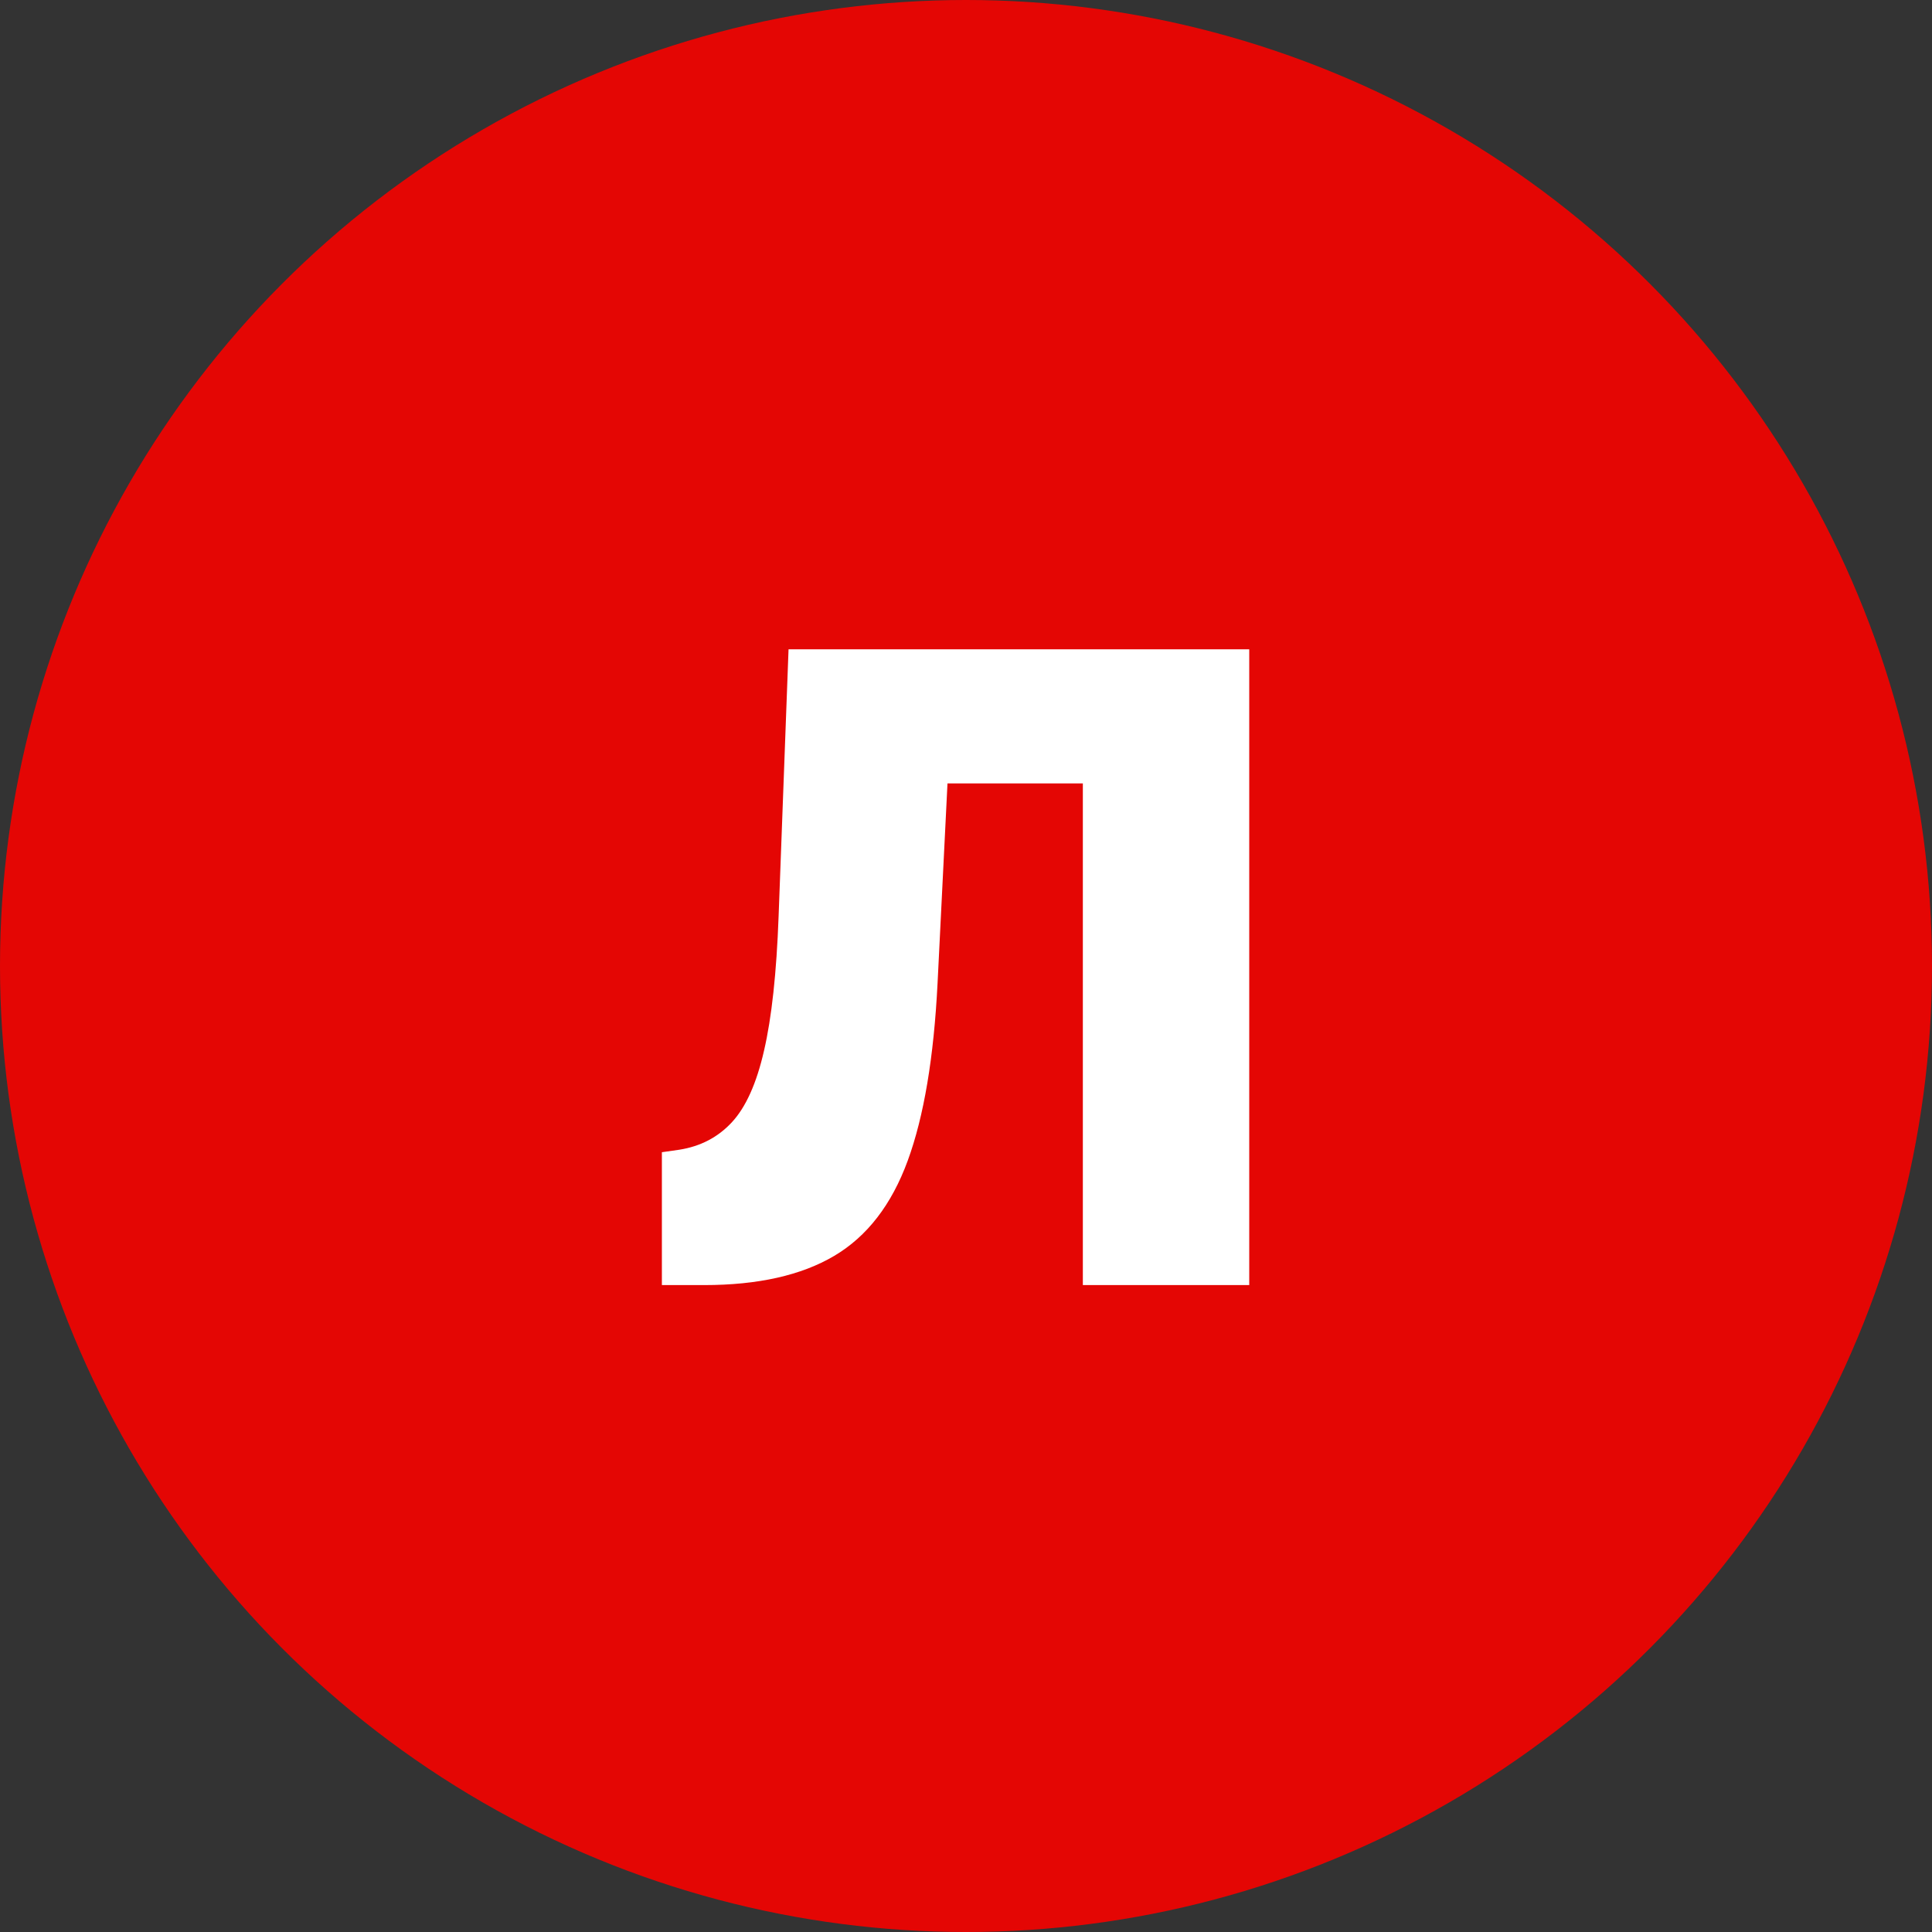
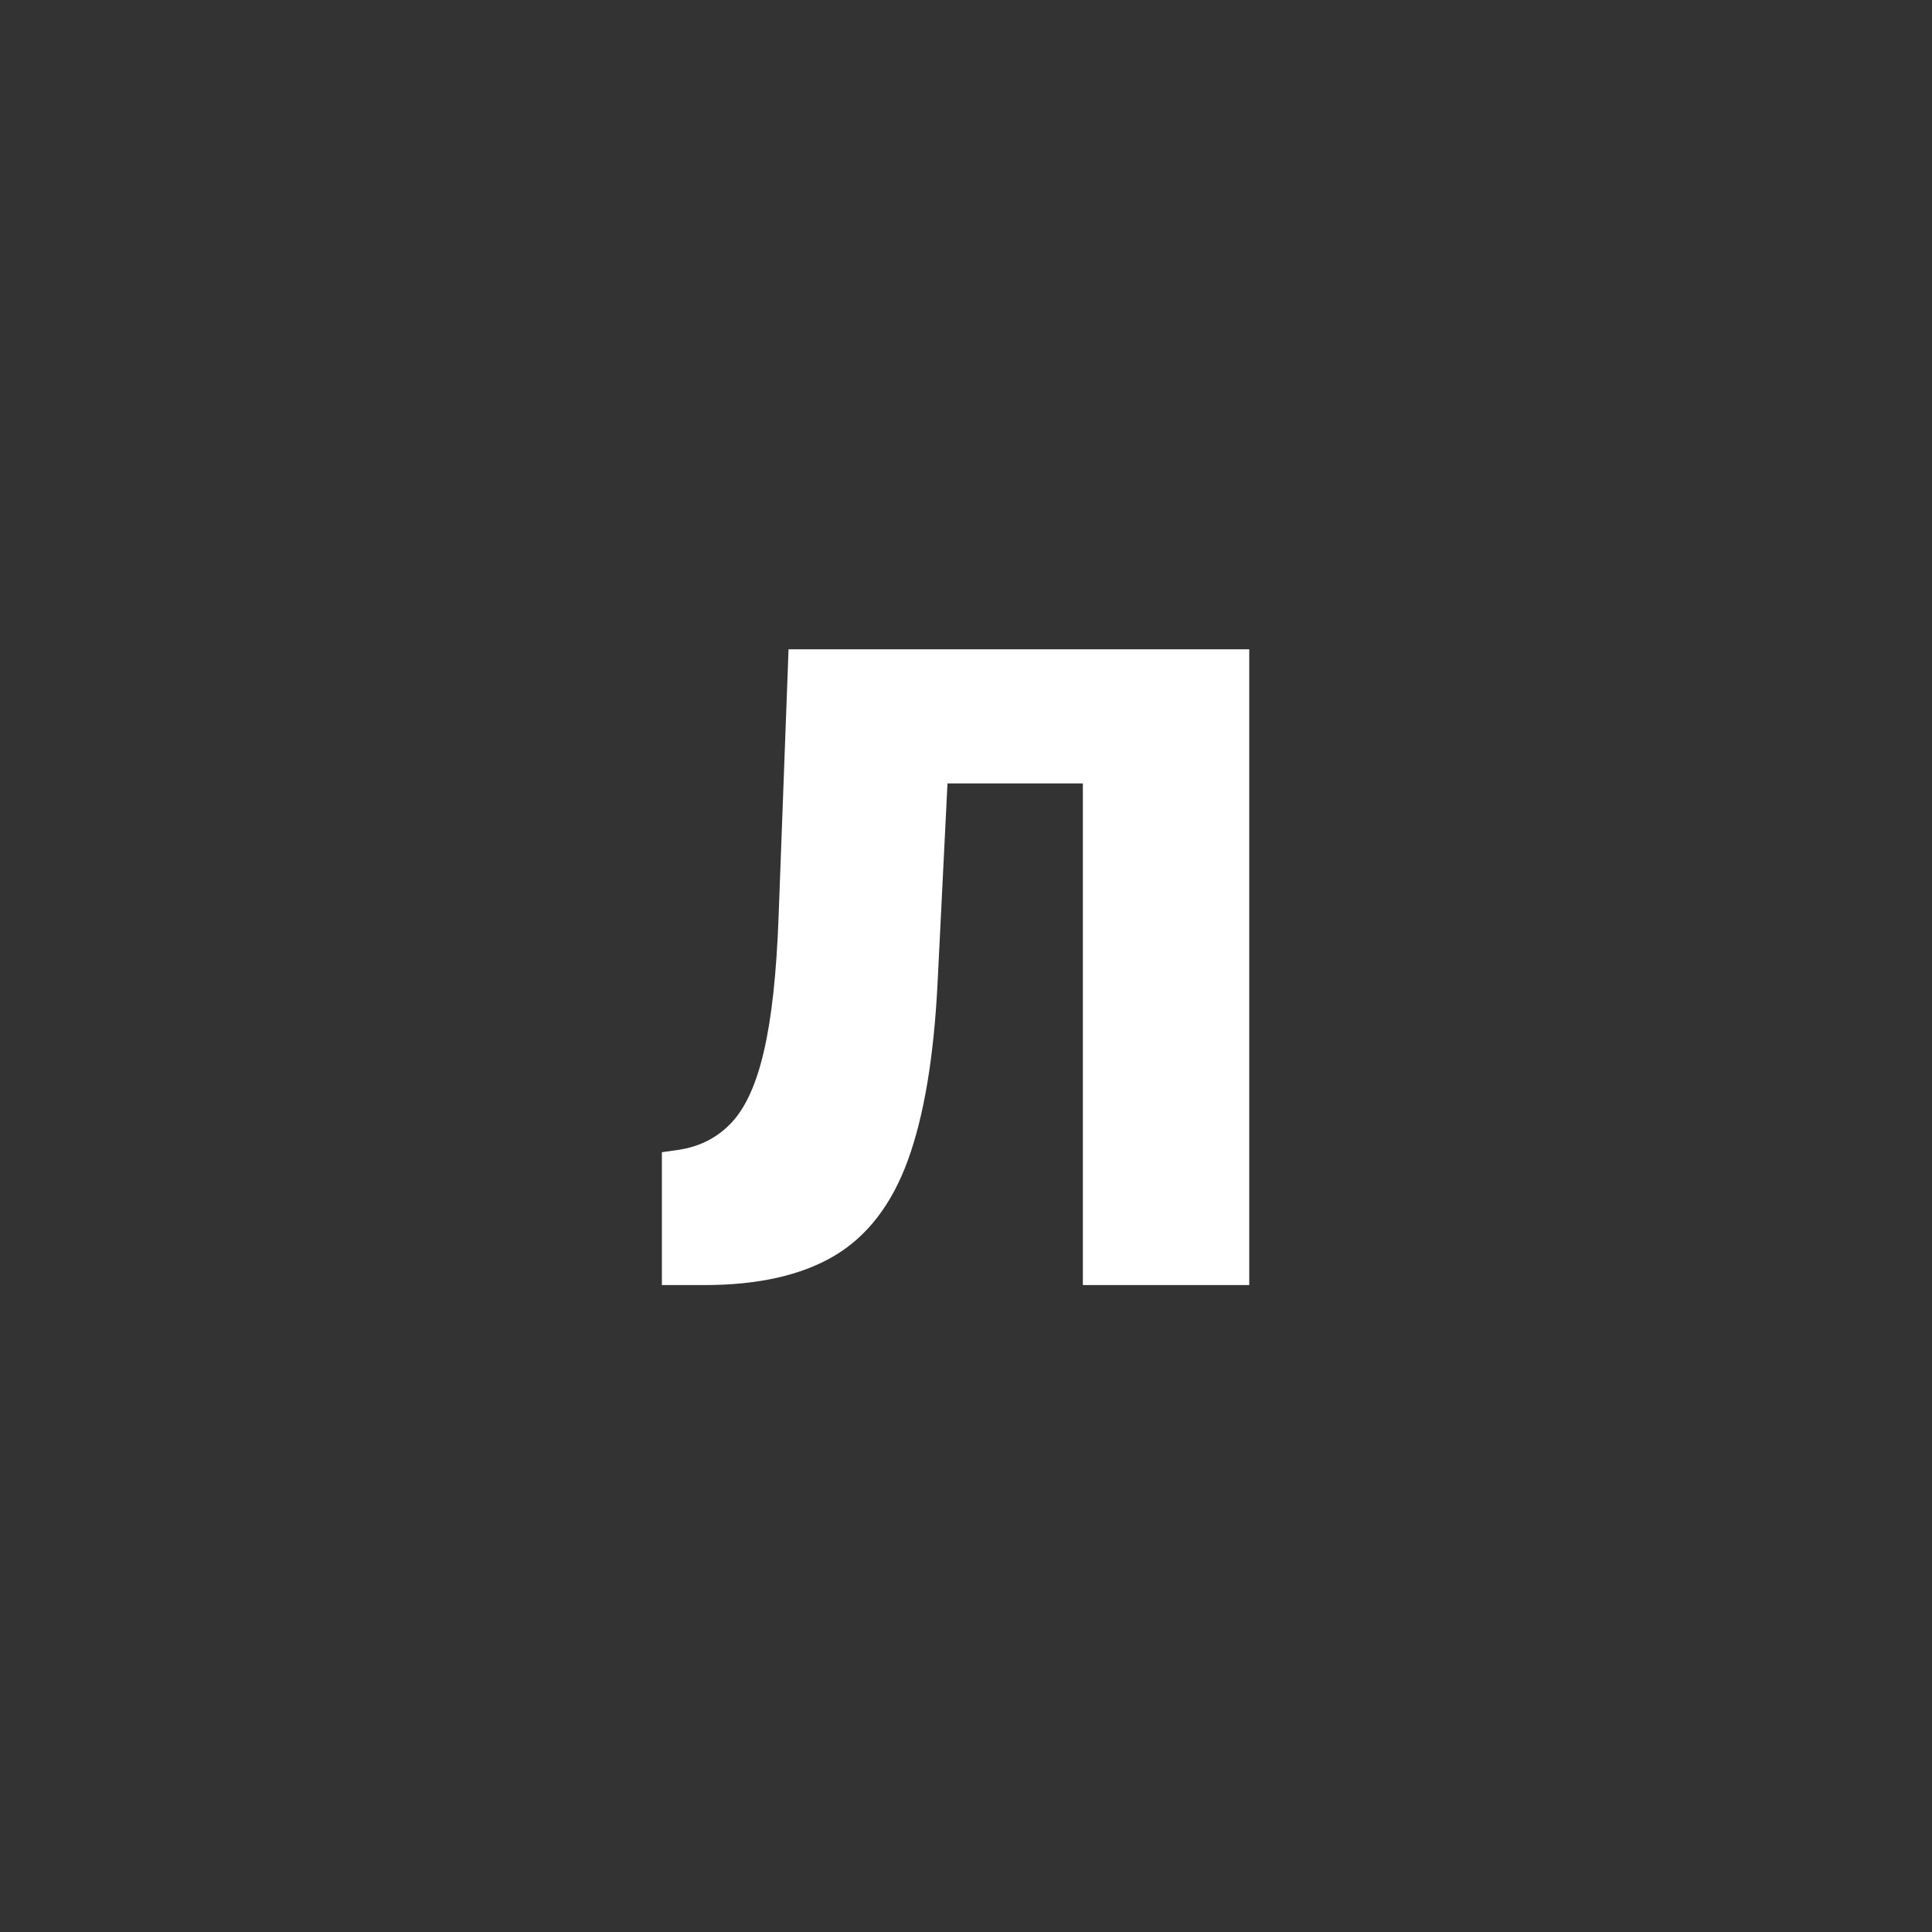
<svg xmlns="http://www.w3.org/2000/svg" width="221" height="221" viewBox="0 0 221 221" fill="none">
  <rect x="0" y="0" width="221" height="221" fill="#333333" stroke="none" />
-   <circle cx="110.5" cy="110.5" r="110.5" fill="#E40604" />
-   <path d="M75.712 147V131.801L77.701 131.517C80.116 131.138 82.116 130.097 83.702 128.392C85.312 126.664 86.543 123.929 87.395 120.189C88.271 116.425 88.828 111.299 89.064 104.812L90.201 74.273H142.9V147H123.866V89.614H108.383L107.246 112.483C106.82 120.958 105.684 127.717 103.837 132.76C101.991 137.803 99.185 141.437 95.421 143.662C91.657 145.887 86.697 147 80.542 147H75.712Z" fill="white" />
+   <path d="M75.712 147V131.801L77.701 131.517C80.116 131.138 82.116 130.097 83.702 128.392C85.312 126.664 86.543 123.929 87.395 120.189C88.271 116.425 88.828 111.299 89.064 104.812L90.201 74.273H142.9V147H123.866V89.614H108.383L107.246 112.483C106.82 120.958 105.684 127.717 103.837 132.76C101.991 137.803 99.185 141.437 95.421 143.662C91.657 145.887 86.697 147 80.542 147Z" fill="white" />
</svg>